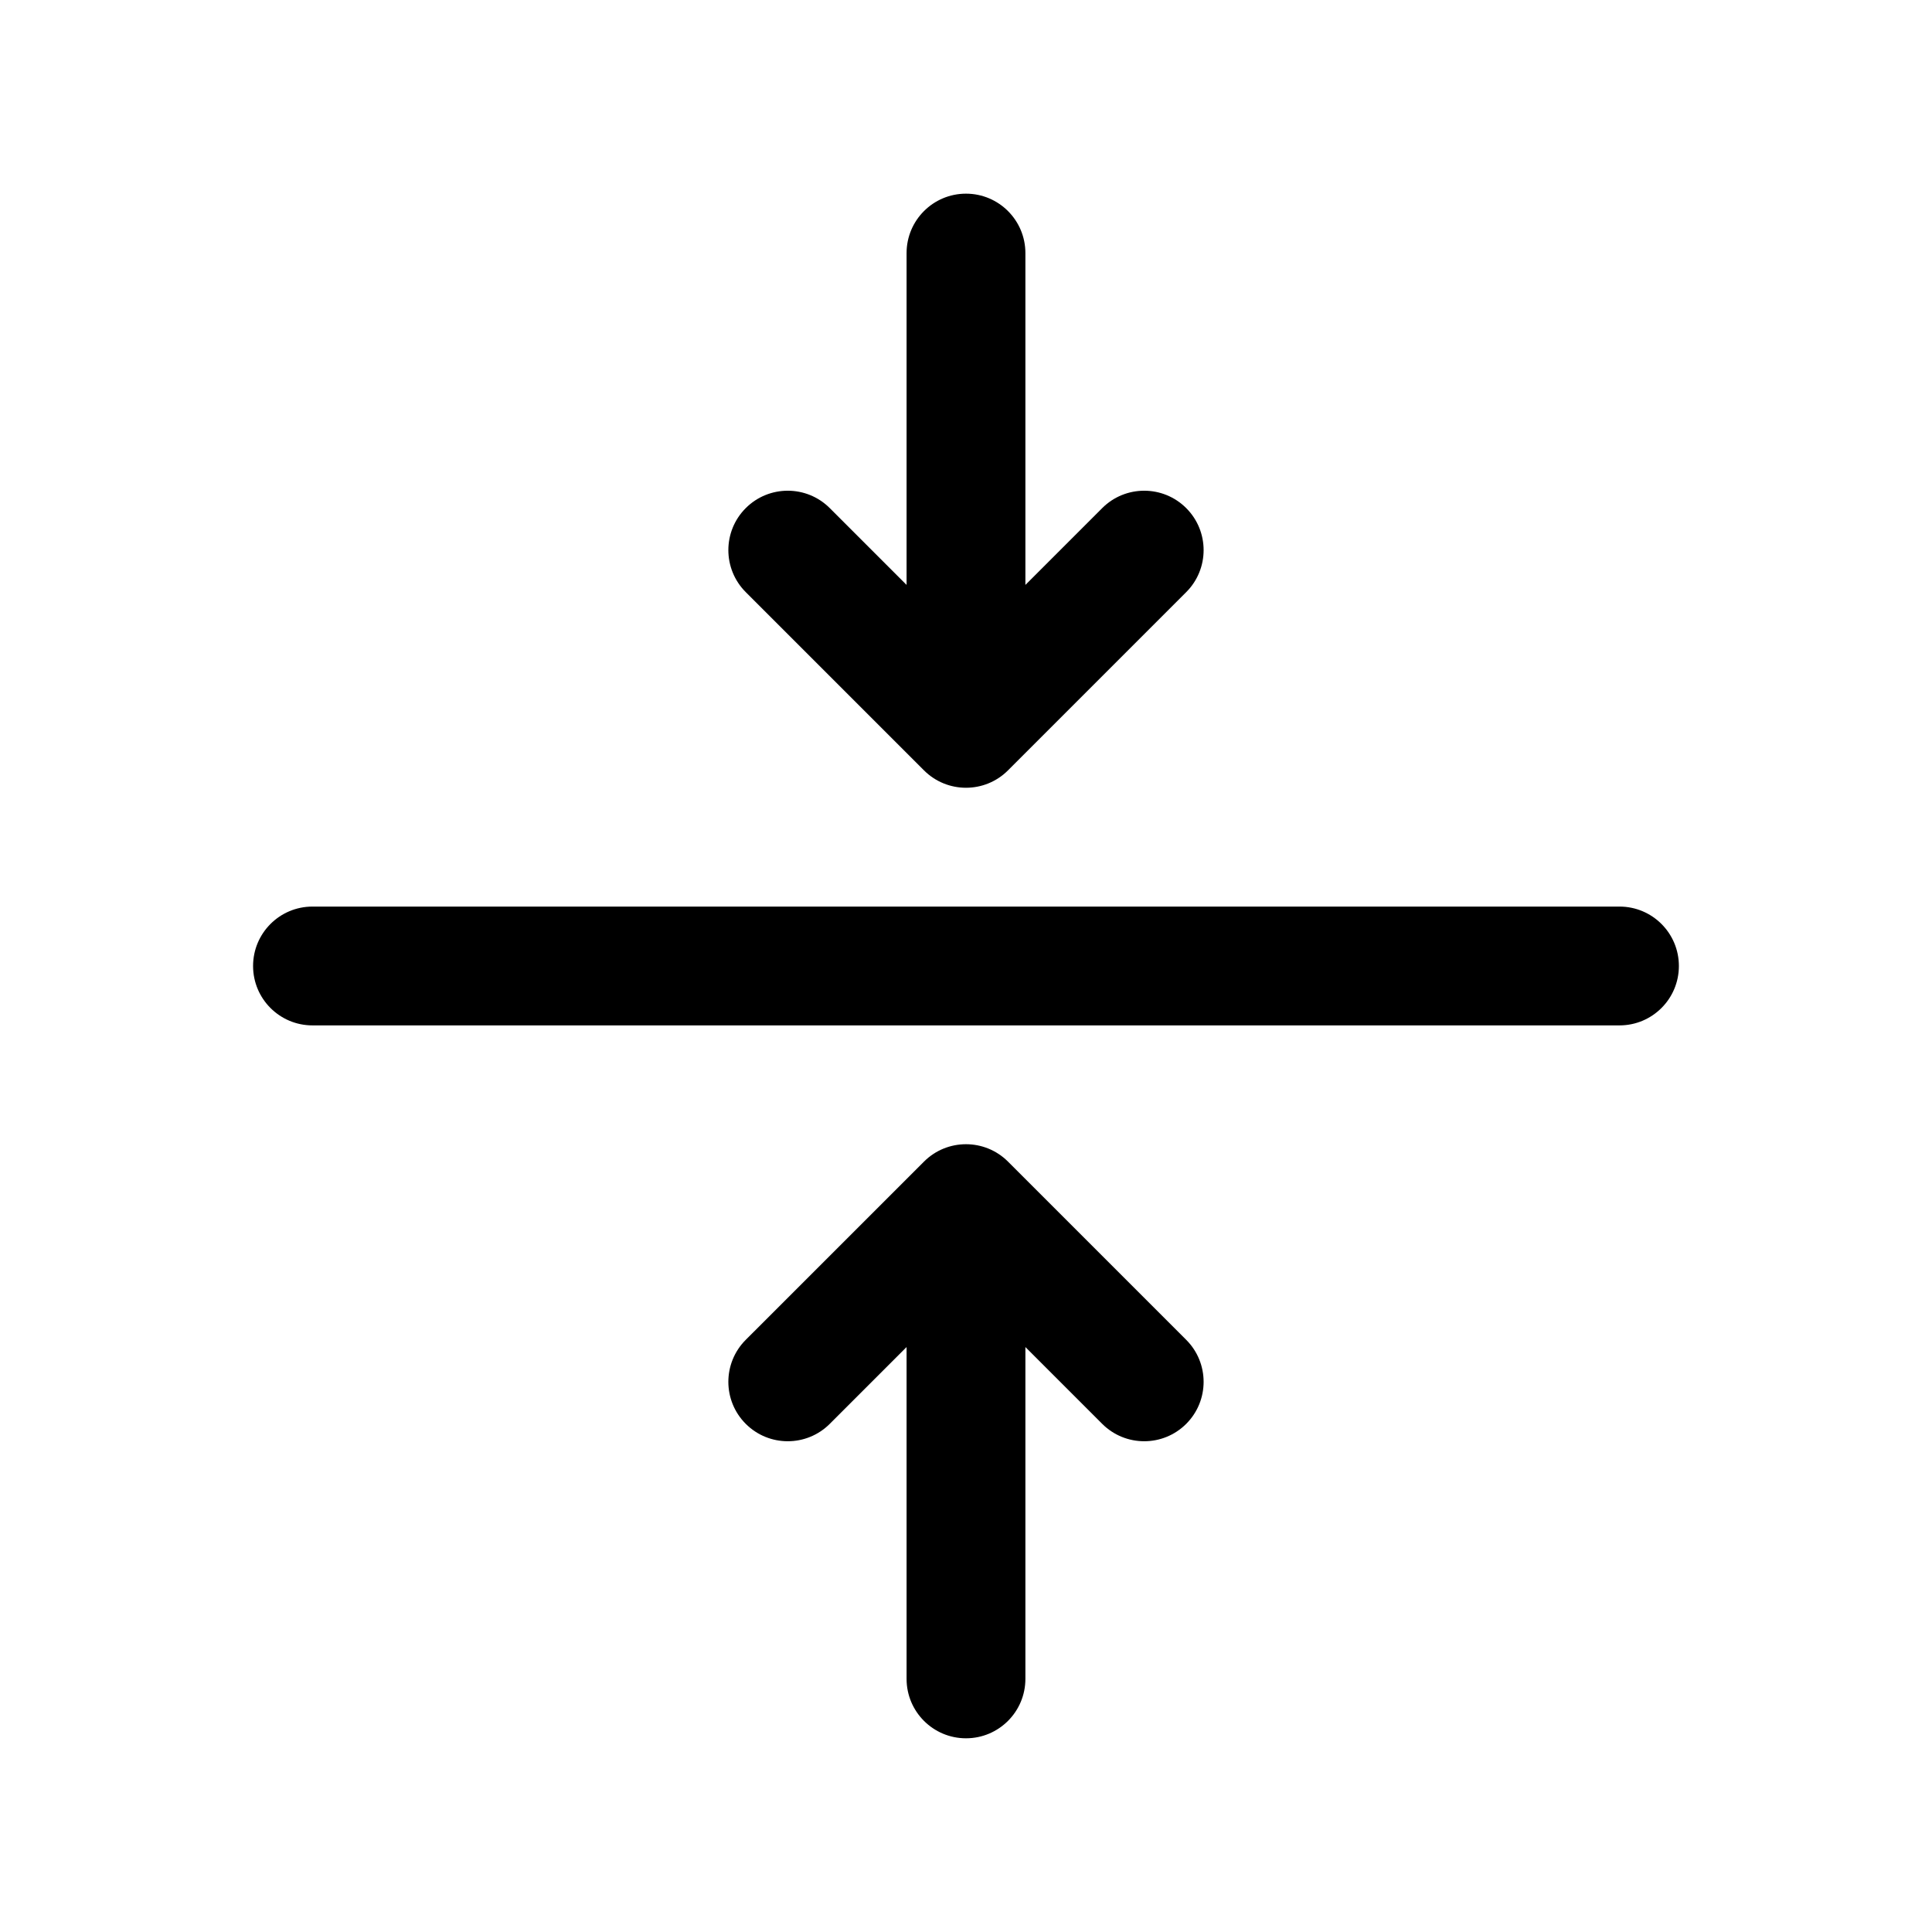
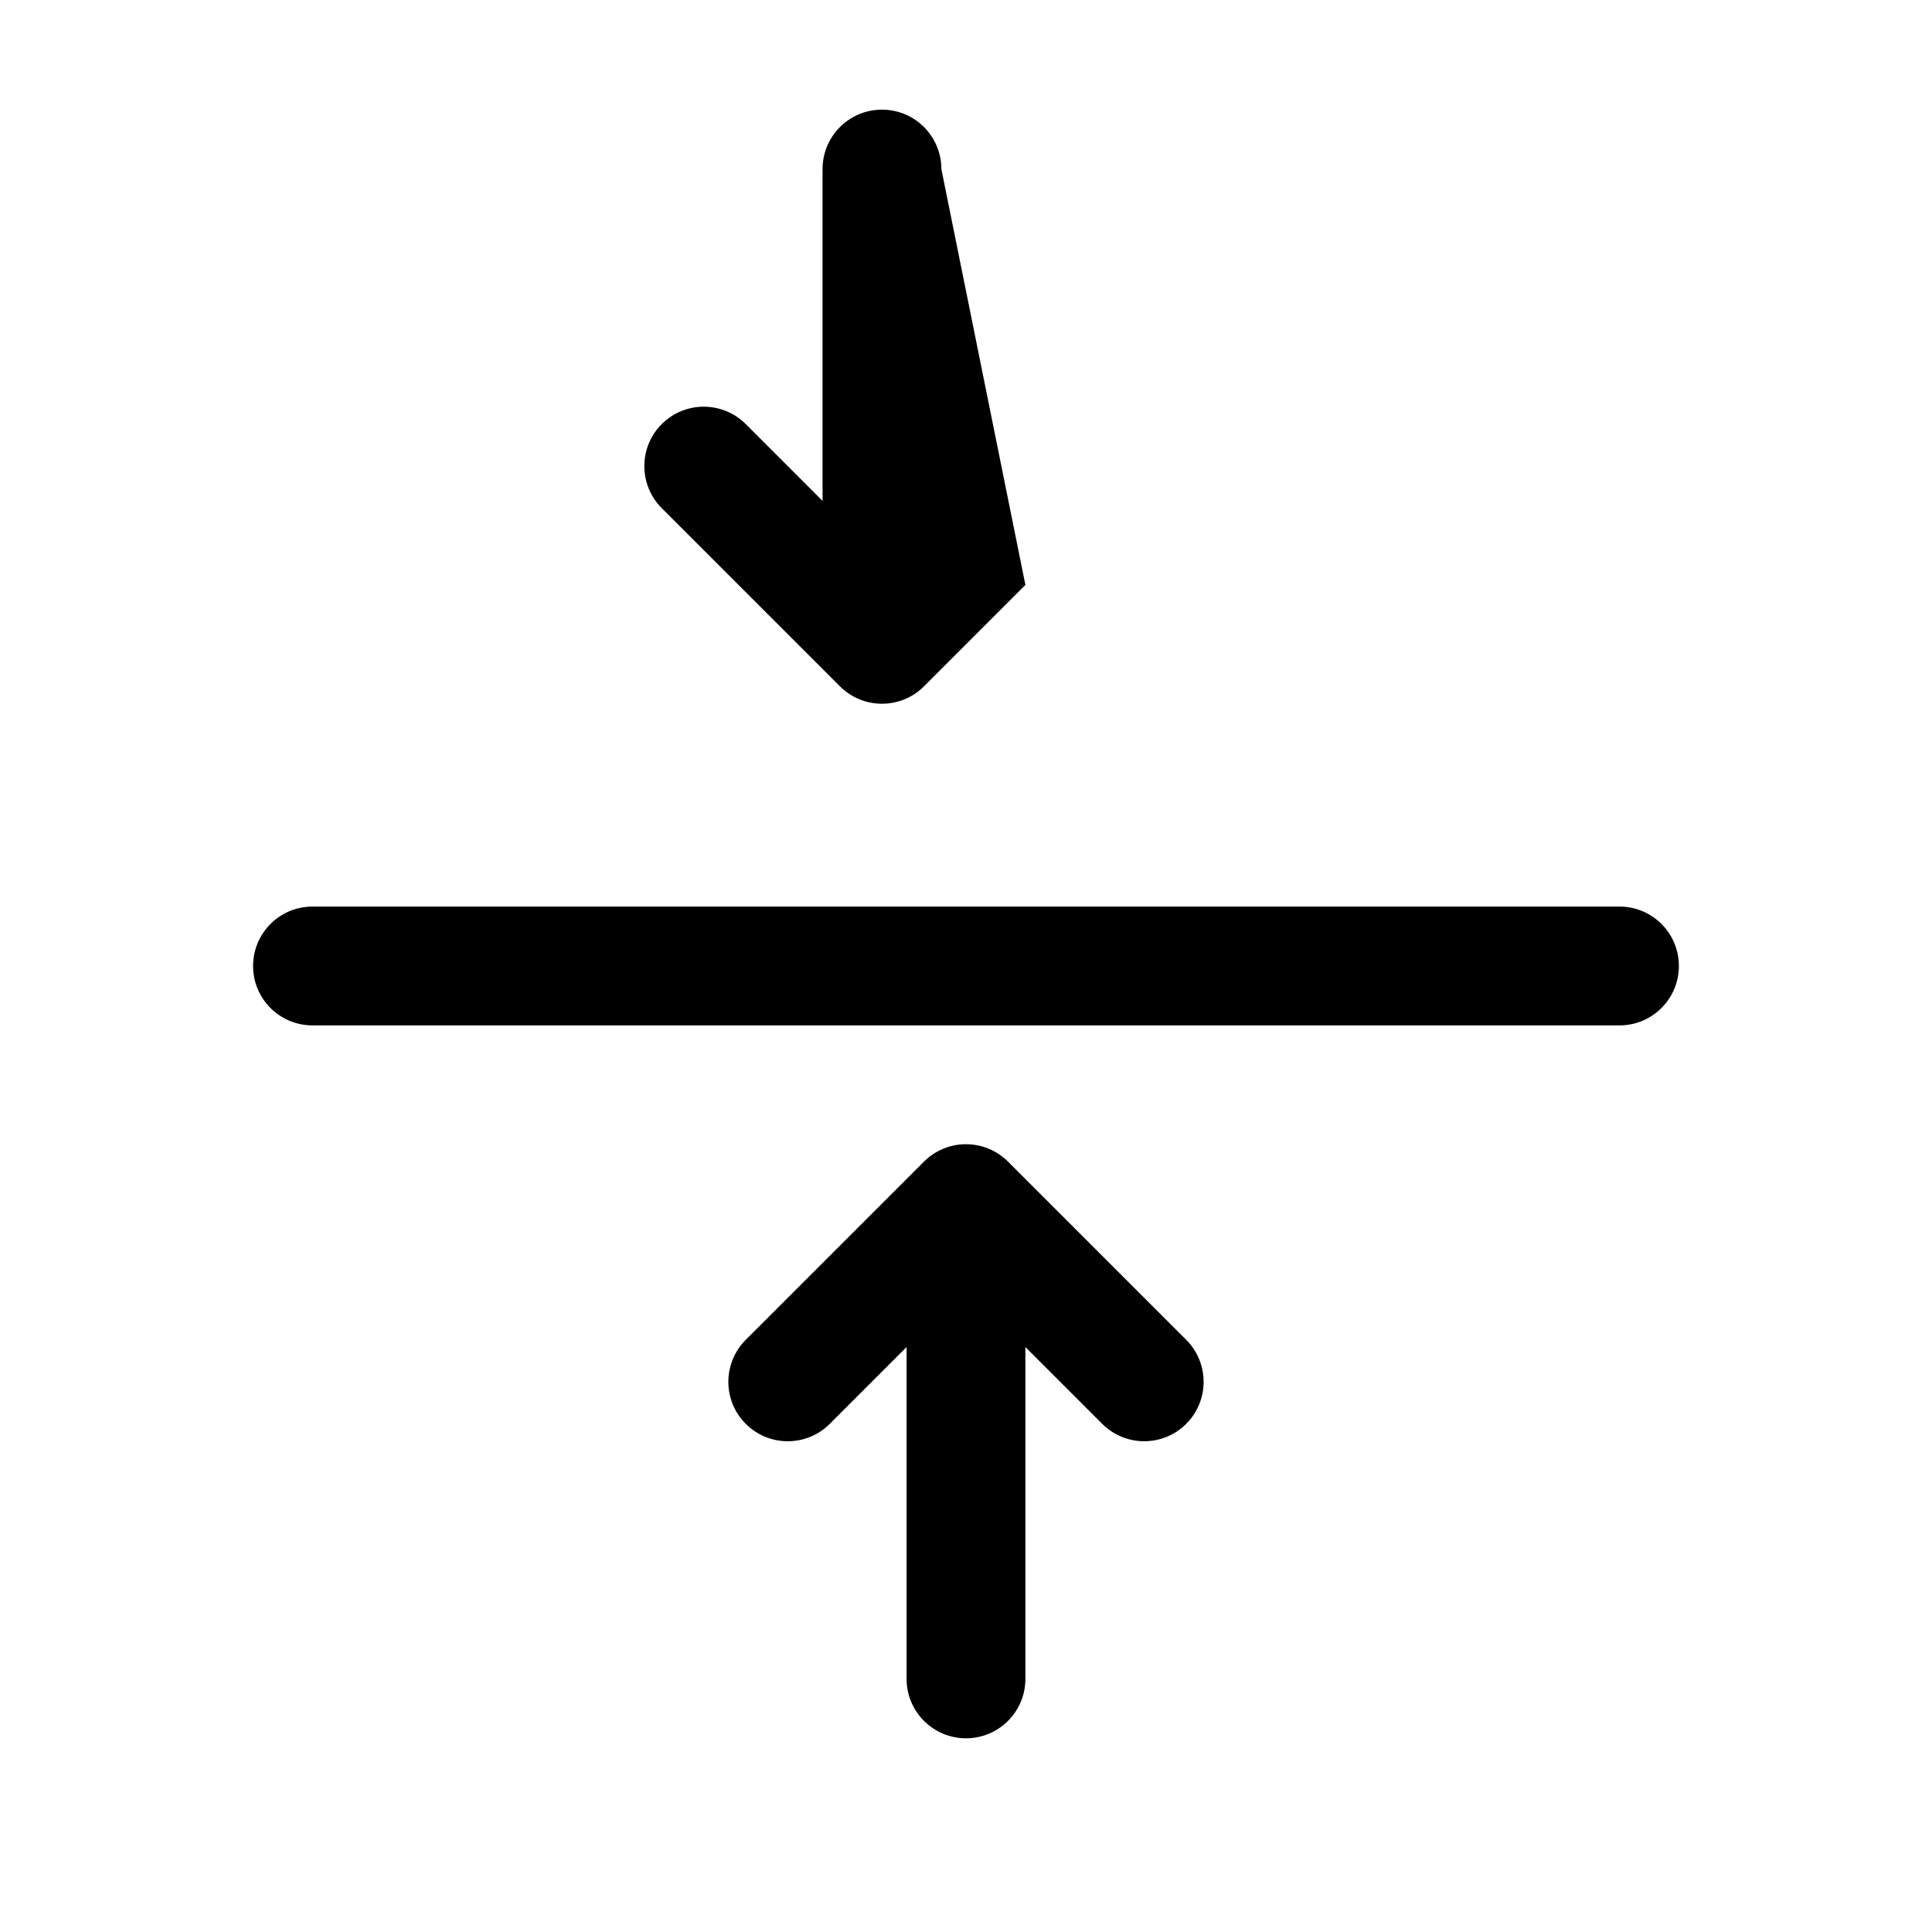
<svg xmlns="http://www.w3.org/2000/svg" fill="#000000" width="800px" height="800px" version="1.1" viewBox="144 144 512 512">
-   <path d="m415.74 500.98v87.941c0 8.695-7.047 15.746-15.742 15.746s-15.746-7.051-15.746-15.746v-87.941l-20.355 20.355c-6.148 6.148-16.117 6.148-22.266 0-6.148-6.148-6.148-16.117 0-22.266l47.234-47.23c6.148-6.148 16.117-6.148 22.266 0l47.23 47.23c6.148 6.148 6.148 16.117 0 22.266-6.148 6.148-16.117 6.148-22.266 0zm0-201.97 20.355-20.355c6.148-6.148 16.117-6.148 22.266 0 6.148 6.148 6.148 16.117 0 22.266l-47.23 47.234c-6.148 6.148-16.117 6.148-22.266 0l-47.234-47.234c-6.148-6.148-6.148-16.117 0-22.266 6.148-6.148 16.117-6.148 22.266 0l20.355 20.355v-87.941c0-8.695 7.051-15.746 15.746-15.746s15.742 7.051 15.742 15.746zm-188.93 116.73c-8.695 0-15.742-7.047-15.742-15.742s7.047-15.746 15.742-15.746h346.37c8.695 0 15.742 7.051 15.742 15.746s-7.047 15.742-15.742 15.742z" />
+   <path d="m415.74 500.98v87.941c0 8.695-7.047 15.746-15.742 15.746s-15.746-7.051-15.746-15.746v-87.941l-20.355 20.355c-6.148 6.148-16.117 6.148-22.266 0-6.148-6.148-6.148-16.117 0-22.266l47.234-47.23c6.148-6.148 16.117-6.148 22.266 0l47.23 47.23c6.148 6.148 6.148 16.117 0 22.266-6.148 6.148-16.117 6.148-22.266 0zm0-201.97 20.355-20.355l-47.23 47.234c-6.148 6.148-16.117 6.148-22.266 0l-47.234-47.234c-6.148-6.148-6.148-16.117 0-22.266 6.148-6.148 16.117-6.148 22.266 0l20.355 20.355v-87.941c0-8.695 7.051-15.746 15.746-15.746s15.742 7.051 15.742 15.746zm-188.93 116.73c-8.695 0-15.742-7.047-15.742-15.742s7.047-15.746 15.742-15.746h346.37c8.695 0 15.742 7.051 15.742 15.746s-7.047 15.742-15.742 15.742z" />
</svg>